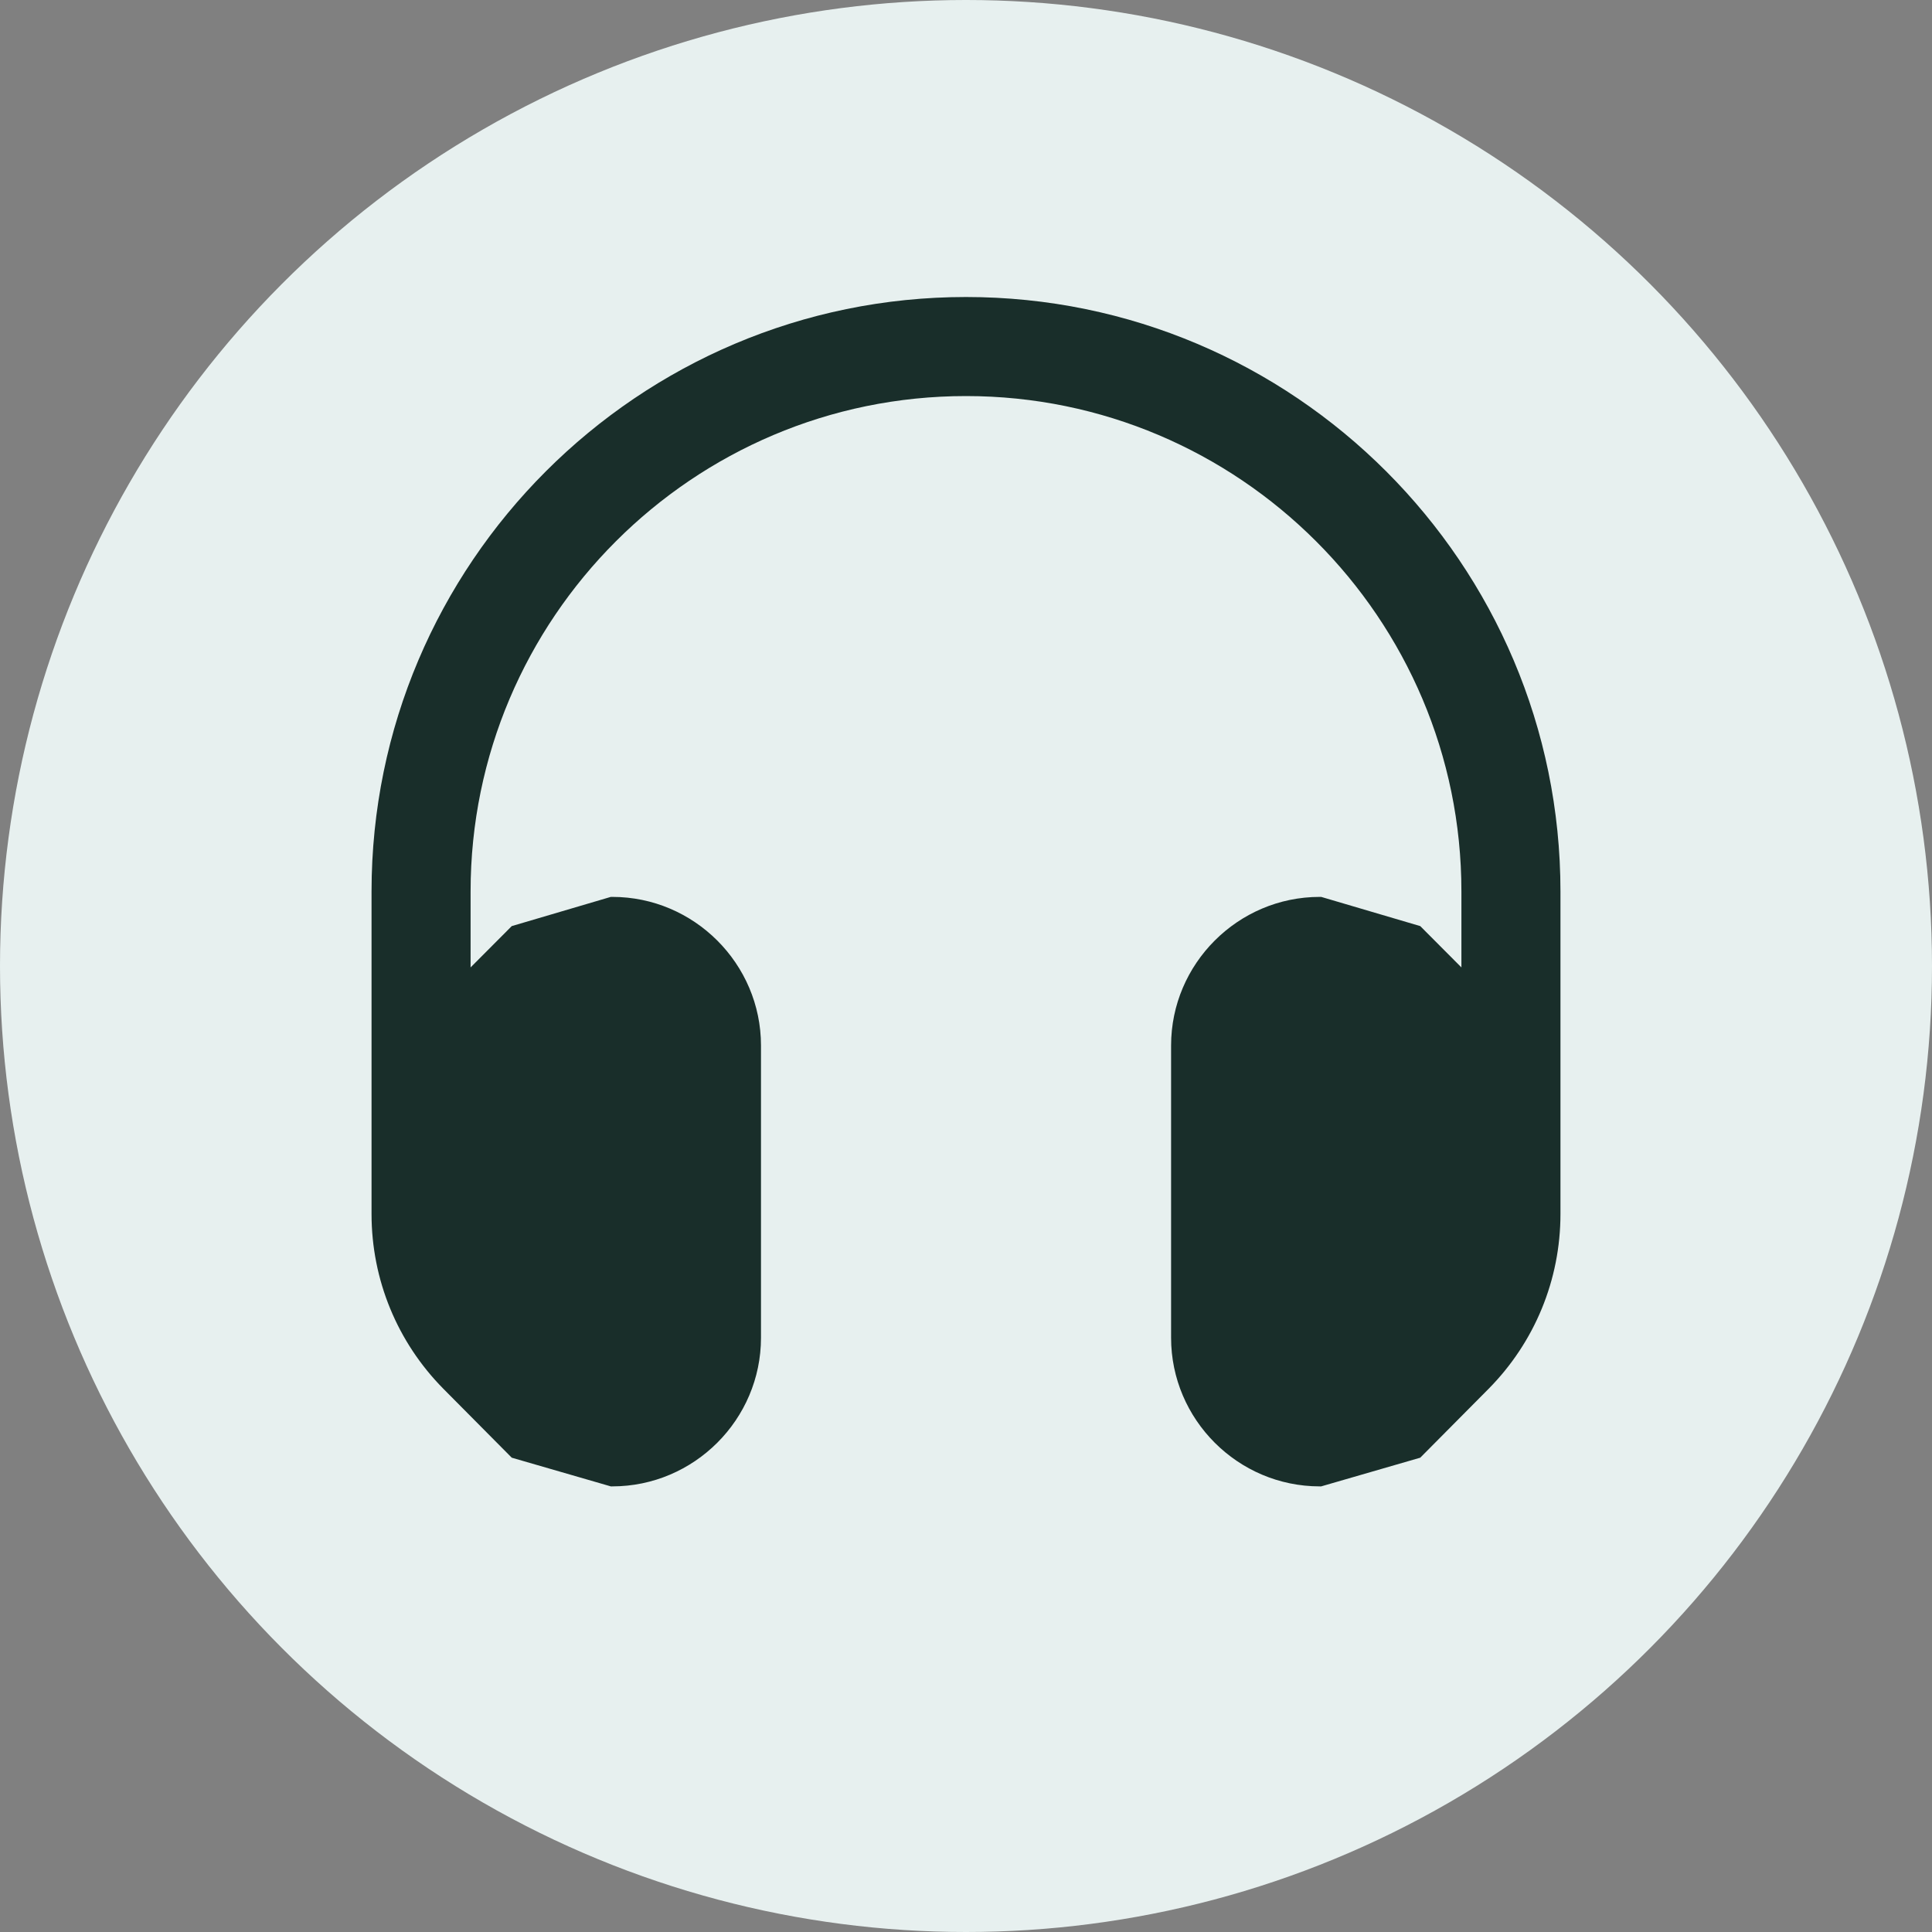
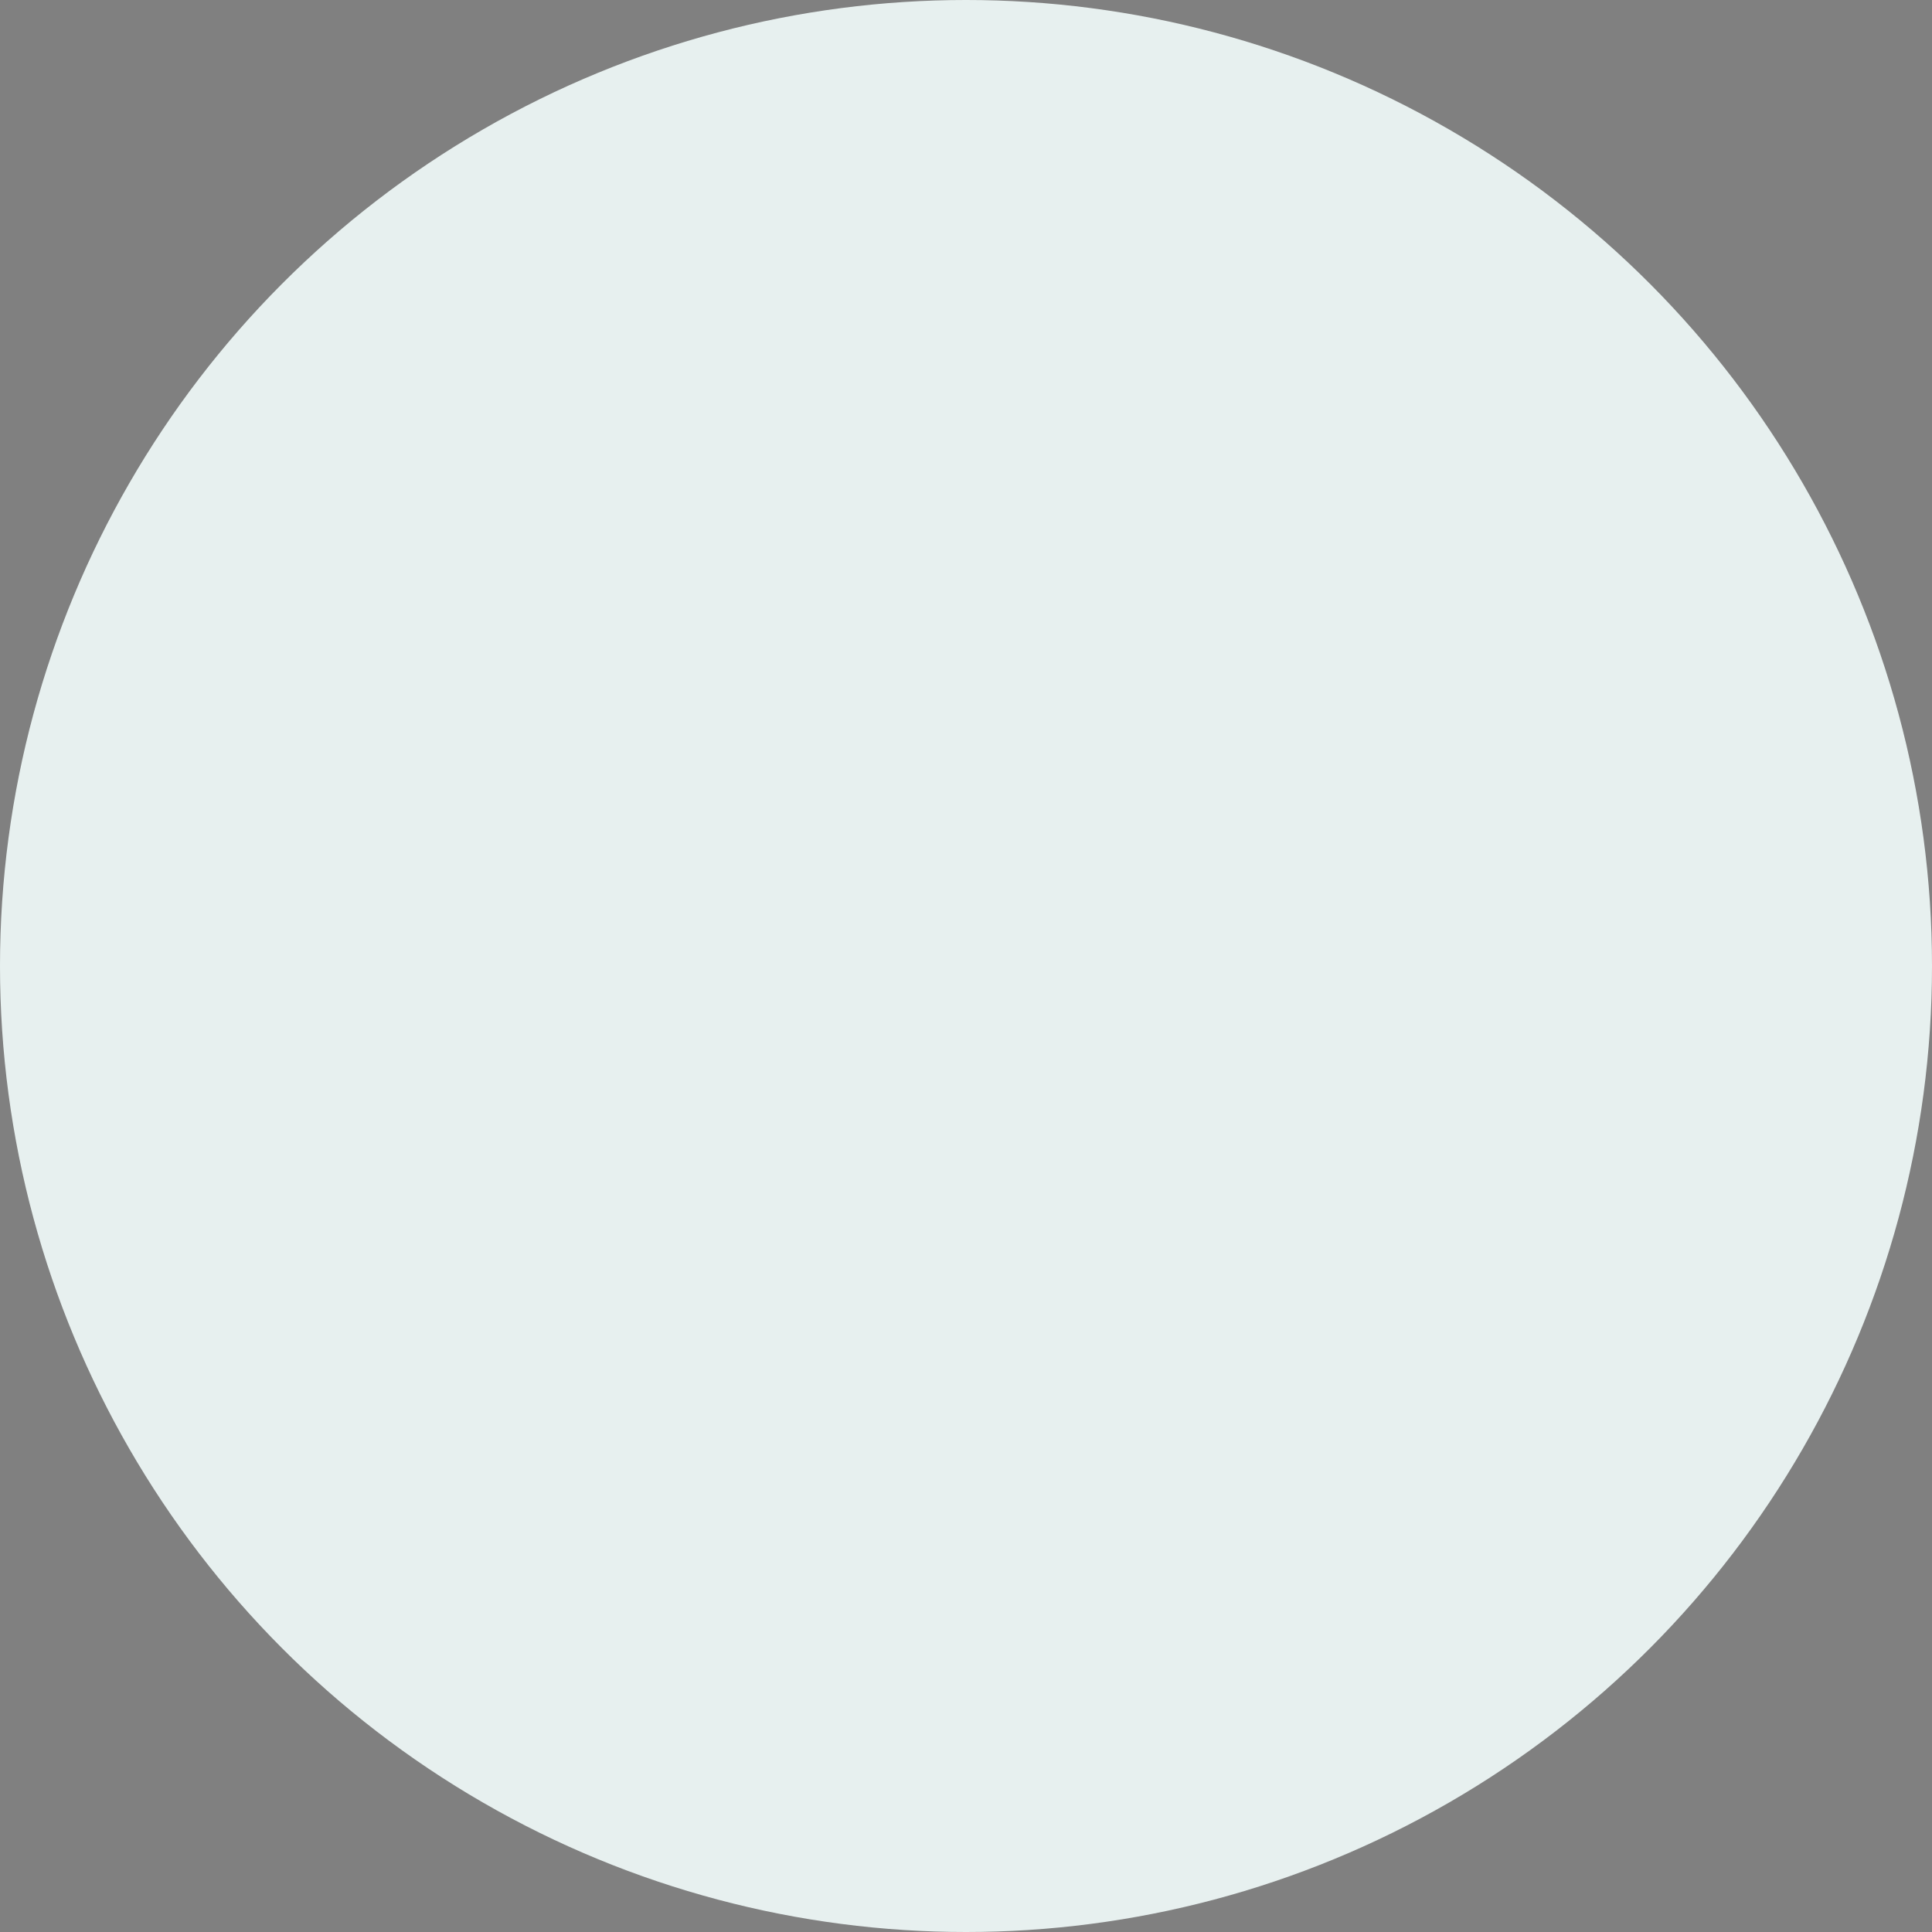
<svg xmlns="http://www.w3.org/2000/svg" width="26" height="26" viewBox="0 0 26 26" fill="none">
  <rect x="0" y="0" width="26" height="26" fill="#808080" stroke="none" />
  <circle cx="13" cy="13" r="13" fill="#E7F0EF" />
-   <path d="M13 3.997C8.589 3.997 5 7.586 5 11.997V15.44C5 15.441 5 15.441 5 15.442V16.337C5 17.223 5.347 18.063 5.967 18.69L6.887 19.617L8.22 20.003H8.24C9.34 20.003 10.241 19.103 10.241 18.003V14.07C10.241 12.97 9.34 12.07 8.24 12.07H8.22L6.887 12.463L6.333 13.019V11.997C6.333 8.321 9.324 5.33 13 5.33C16.676 5.33 19.667 8.321 19.667 11.997V13.019L19.113 12.463L17.78 12.07H17.76C16.66 12.07 15.76 12.97 15.76 14.07V18.003C15.76 19.103 16.66 20.003 17.76 20.003H17.78L19.113 19.617L20.033 18.69C20.653 18.063 21 17.223 21 16.337C21 16.268 21 11.928 21 11.997C21 7.586 17.412 3.997 13 3.997Z" fill="#192E2A" />
</svg>